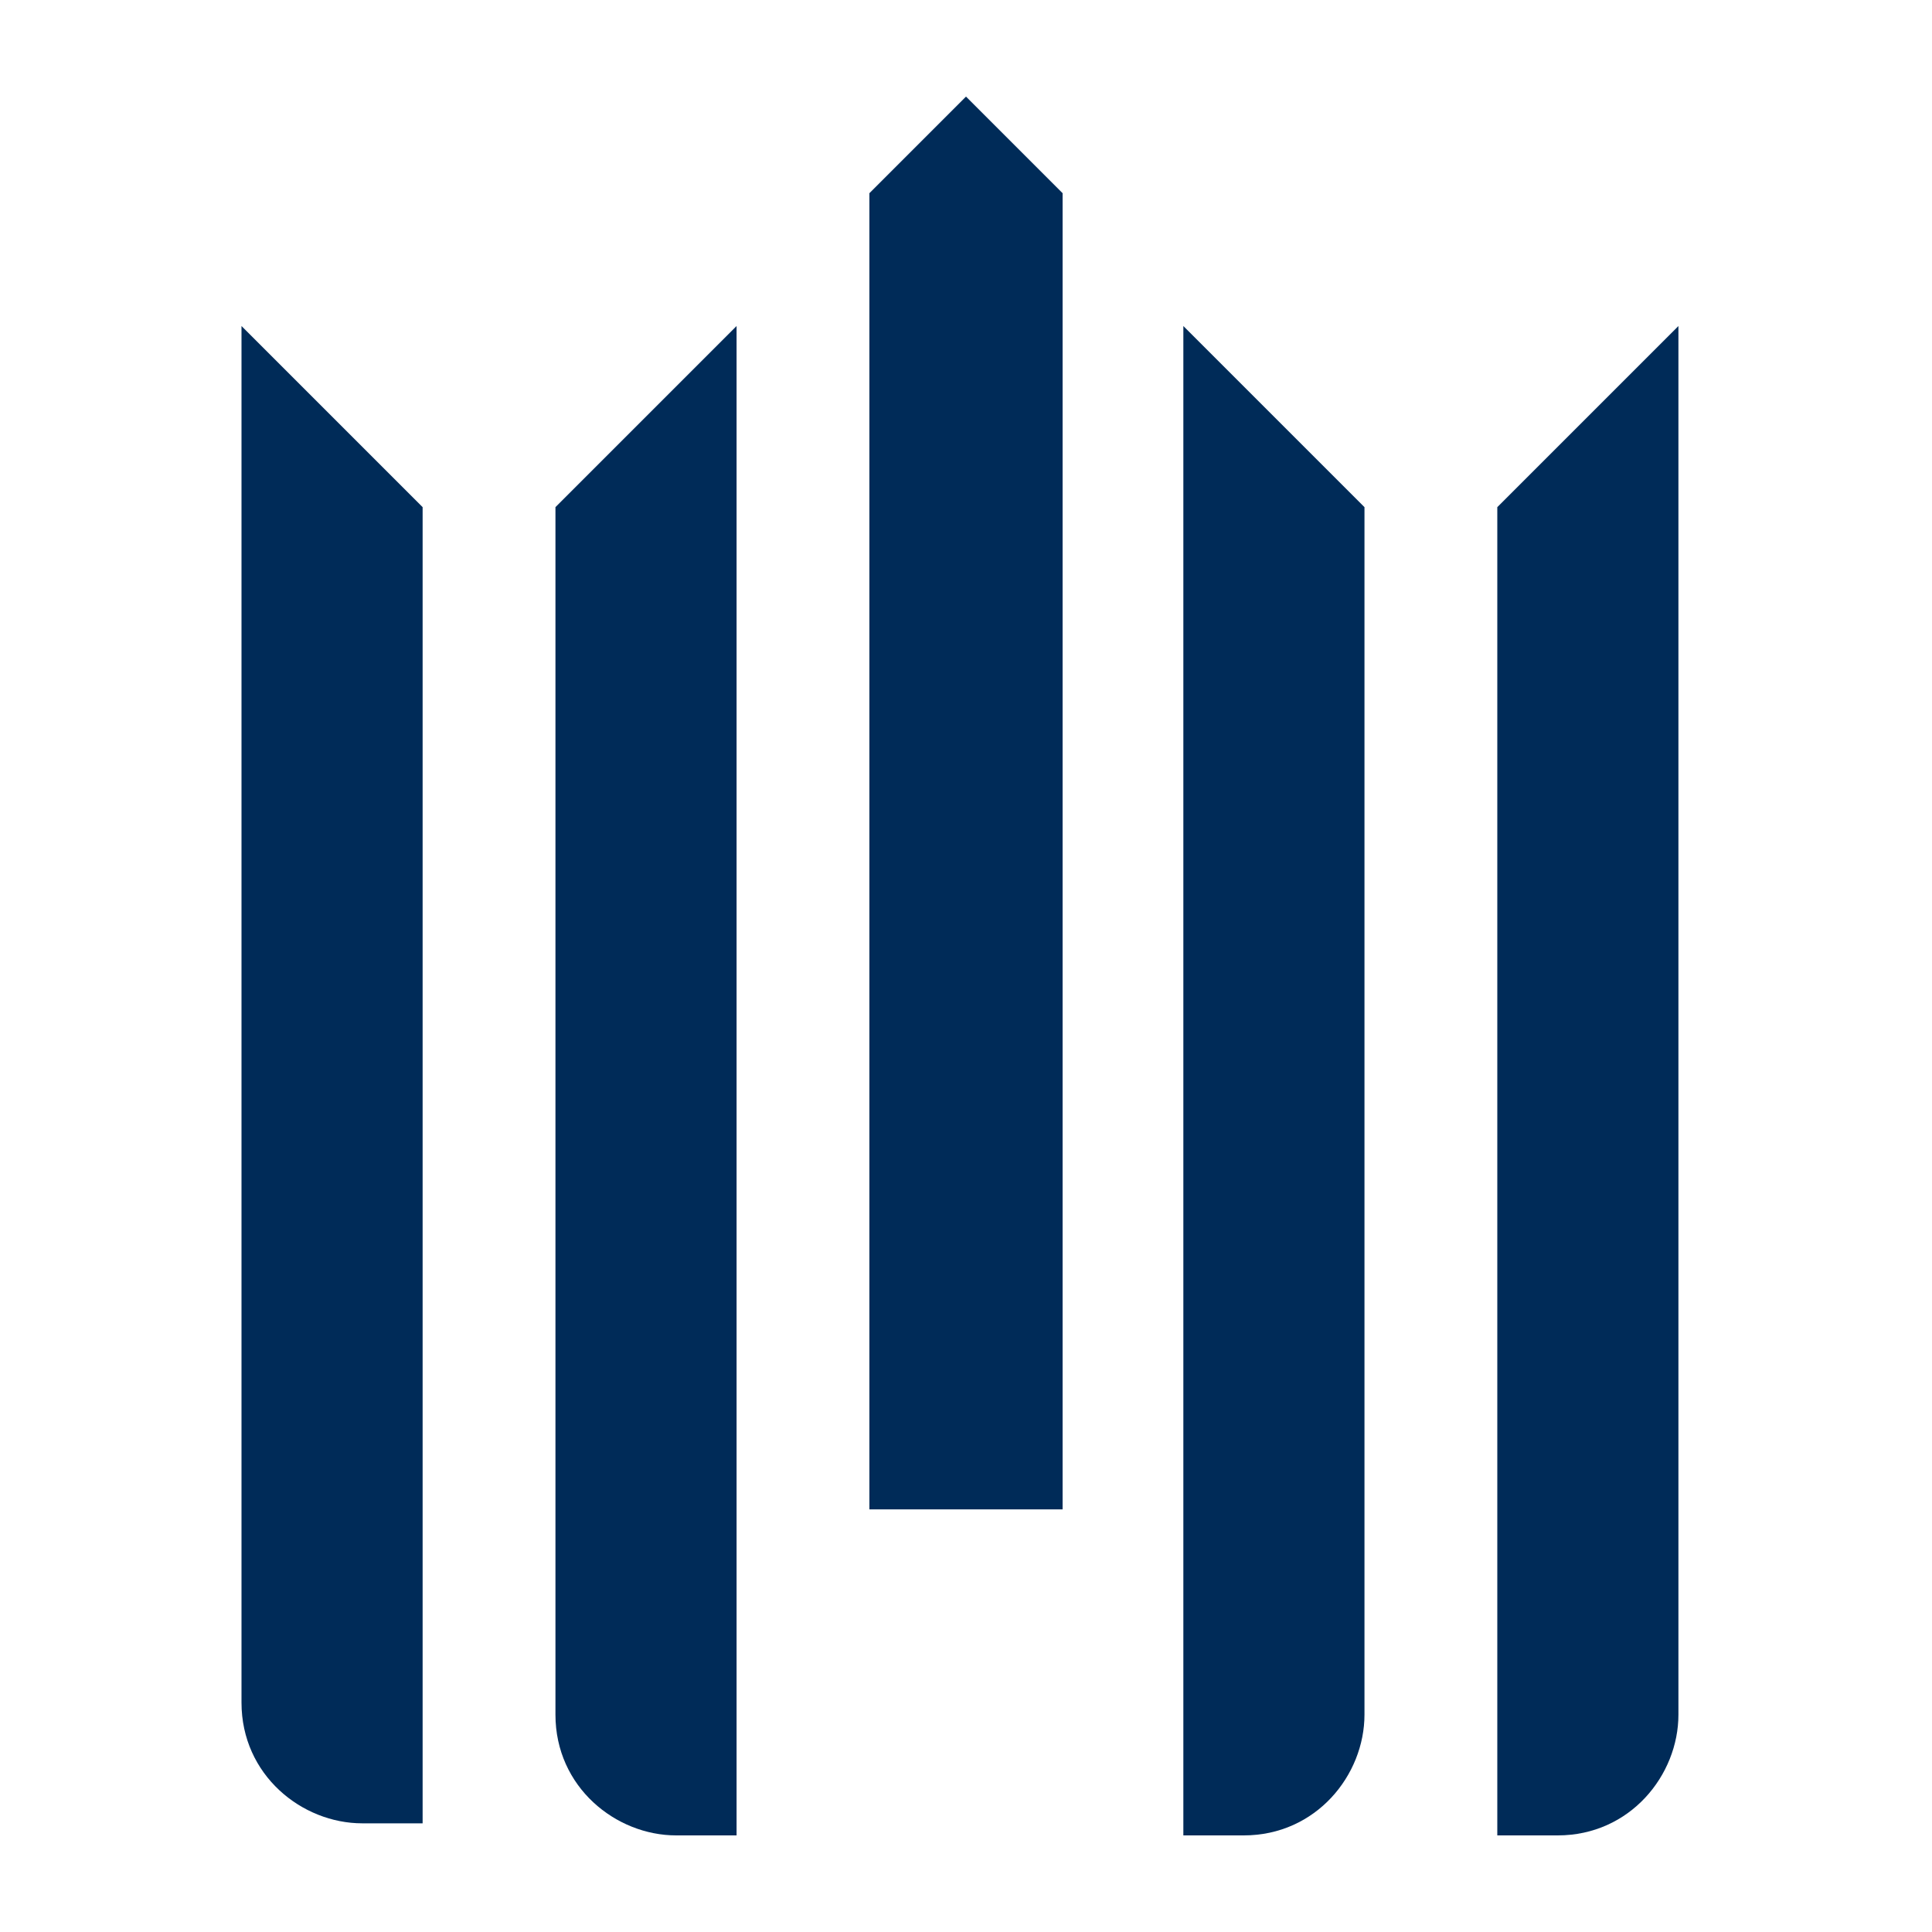
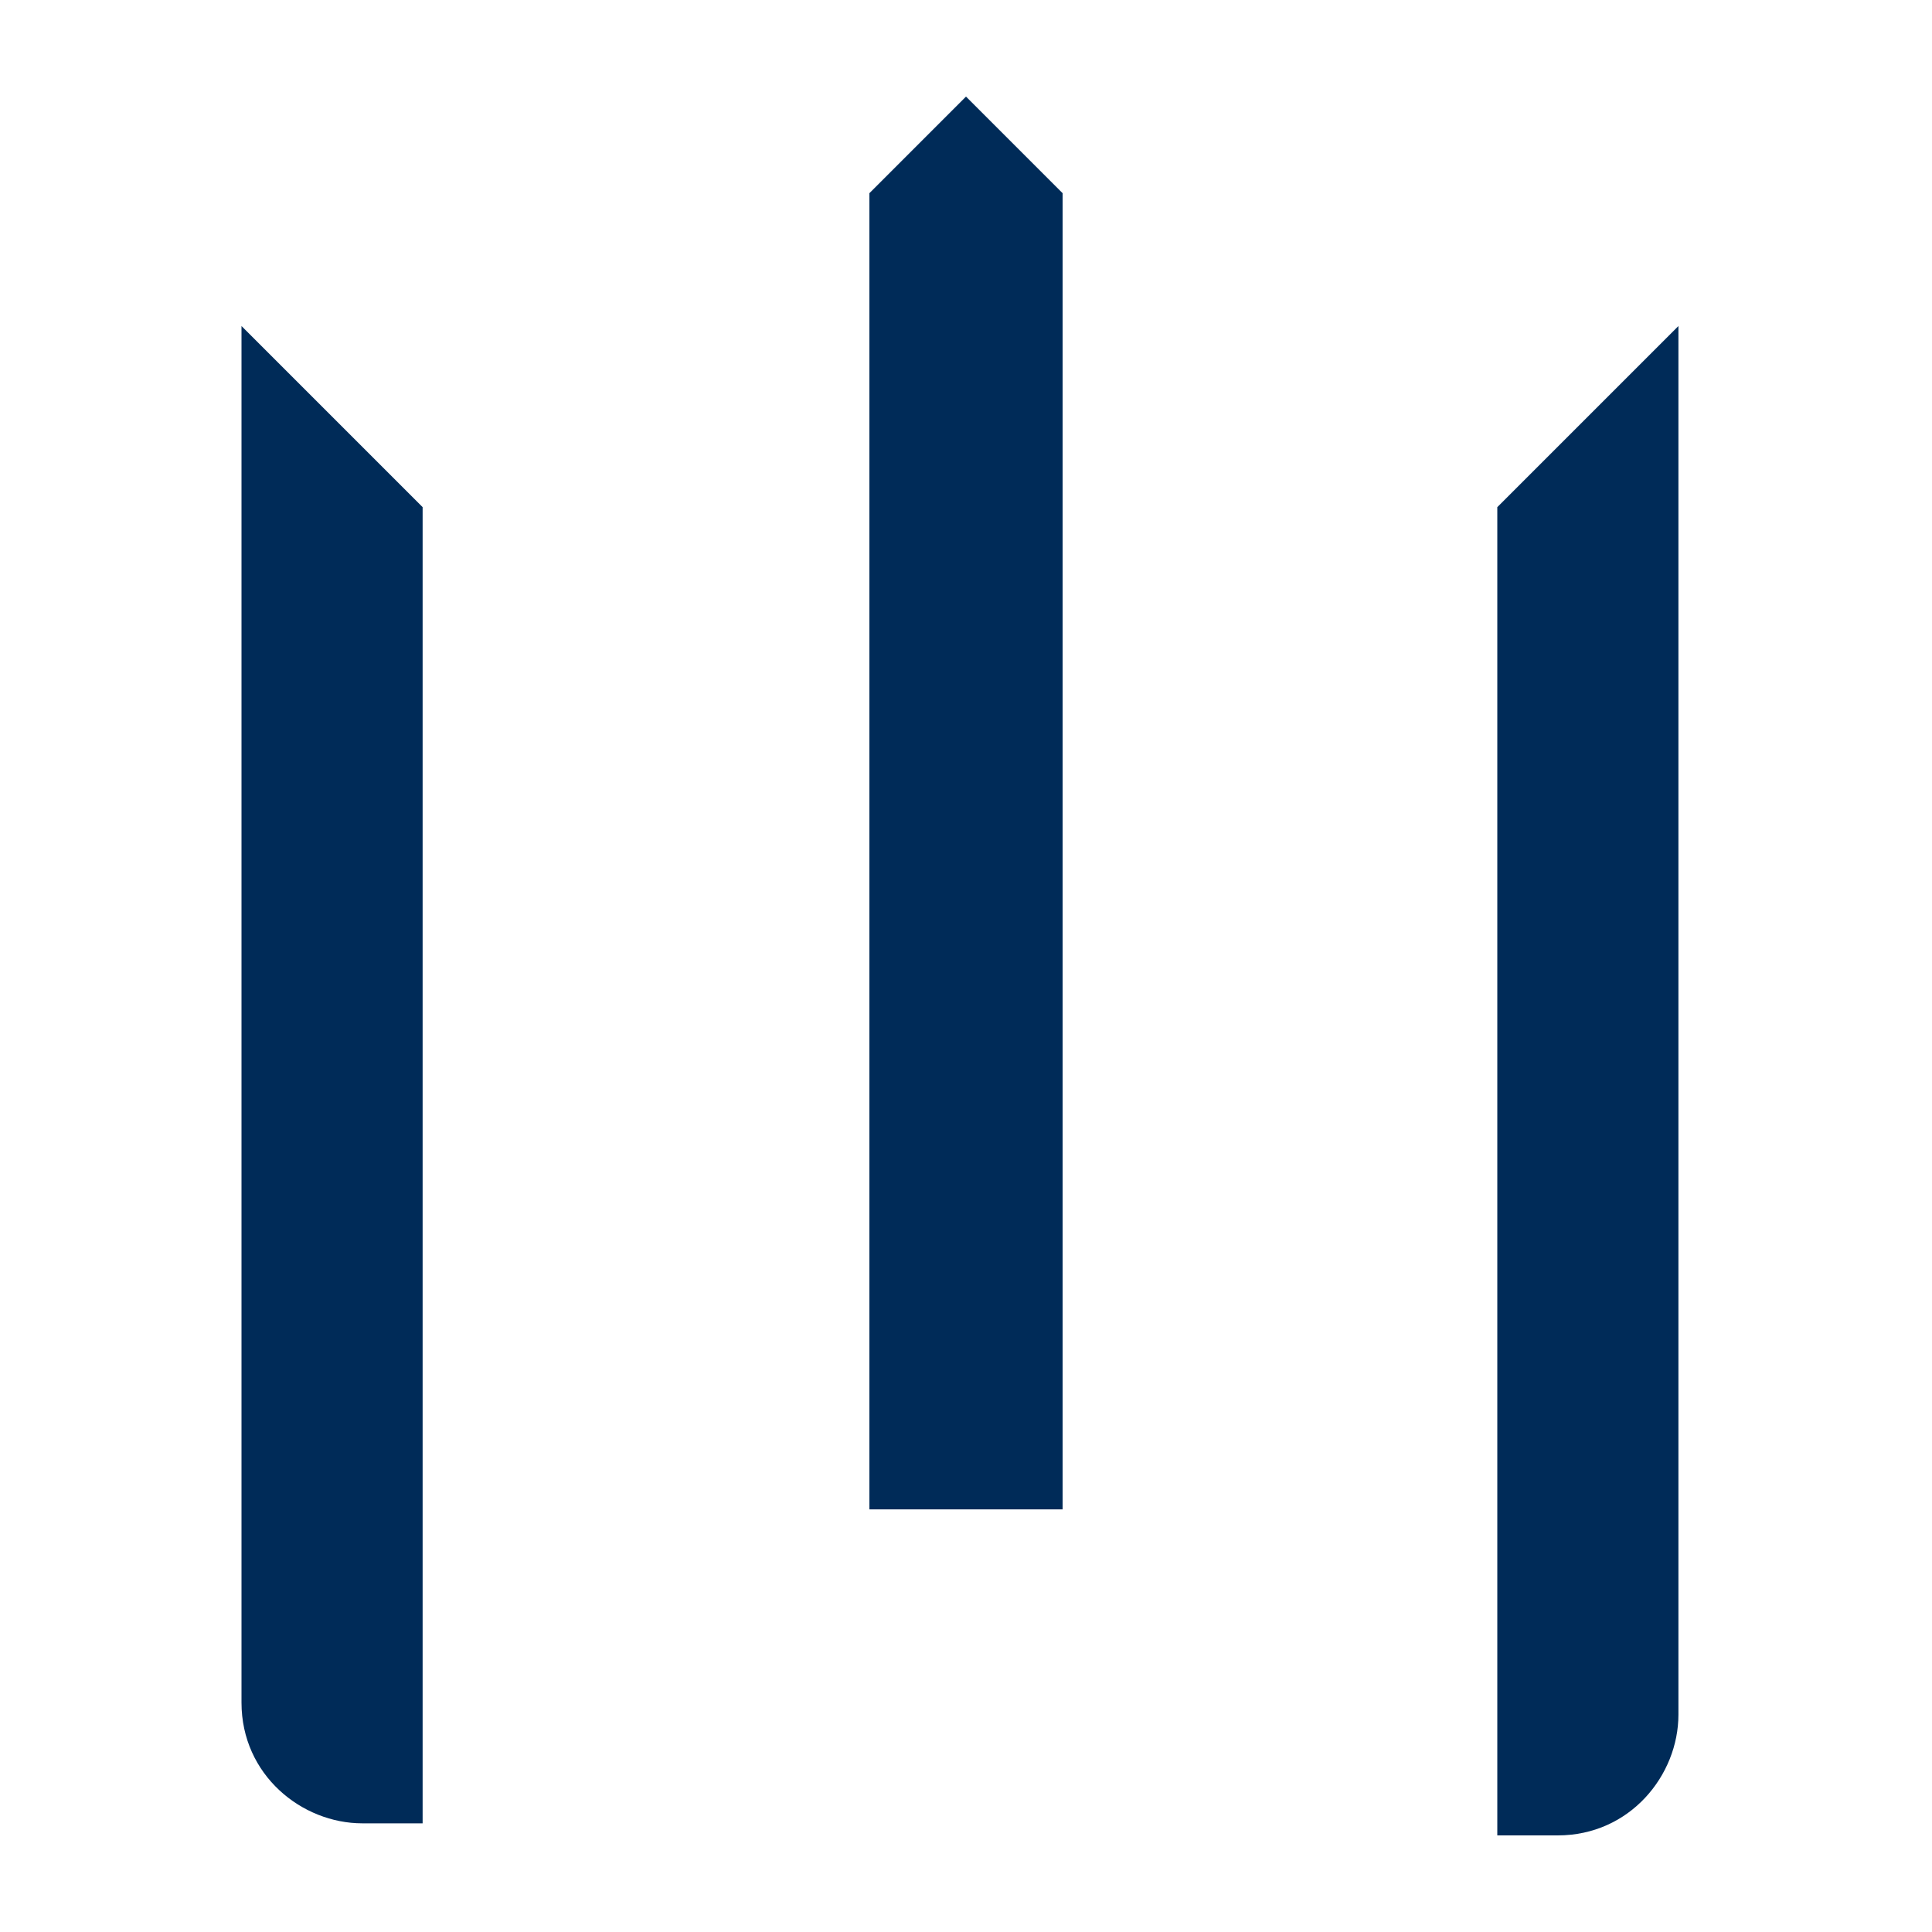
<svg xmlns="http://www.w3.org/2000/svg" id="Layer_1" version="1.1" viewBox="0 0 16 16">
  <defs>
    <style>
      .st0 {
        fill: #002b58;
      }
    </style>
  </defs>
  <path class="st0" d="M2,14.1c0,.6.5,1,1,1h.5V4.2l-1.5-1.5v11.5Z" />
  <polygon class="st0" points="7.2 1.6 7.2 12.5 7.7 12.5 8 12.5 8.8 12.5 8.8 1.6 8 .8 7.2 1.6" />
  <path class="st0" d="M12.4,4.2v11h.5c.6,0,1-.5,1-1V2.7l-1.5,1.5Z" />
-   <path class="st0" d="M4.6,7.3v6.9c0,.6.5,1,1,1h.5V2.7l-1.5,1.5v3.1Z" />
-   <path class="st0" d="M9.8,8.8v6.4h.5c.6,0,1-.5,1-1V4.2l-1.5-1.5v6.2Z" />
</svg>